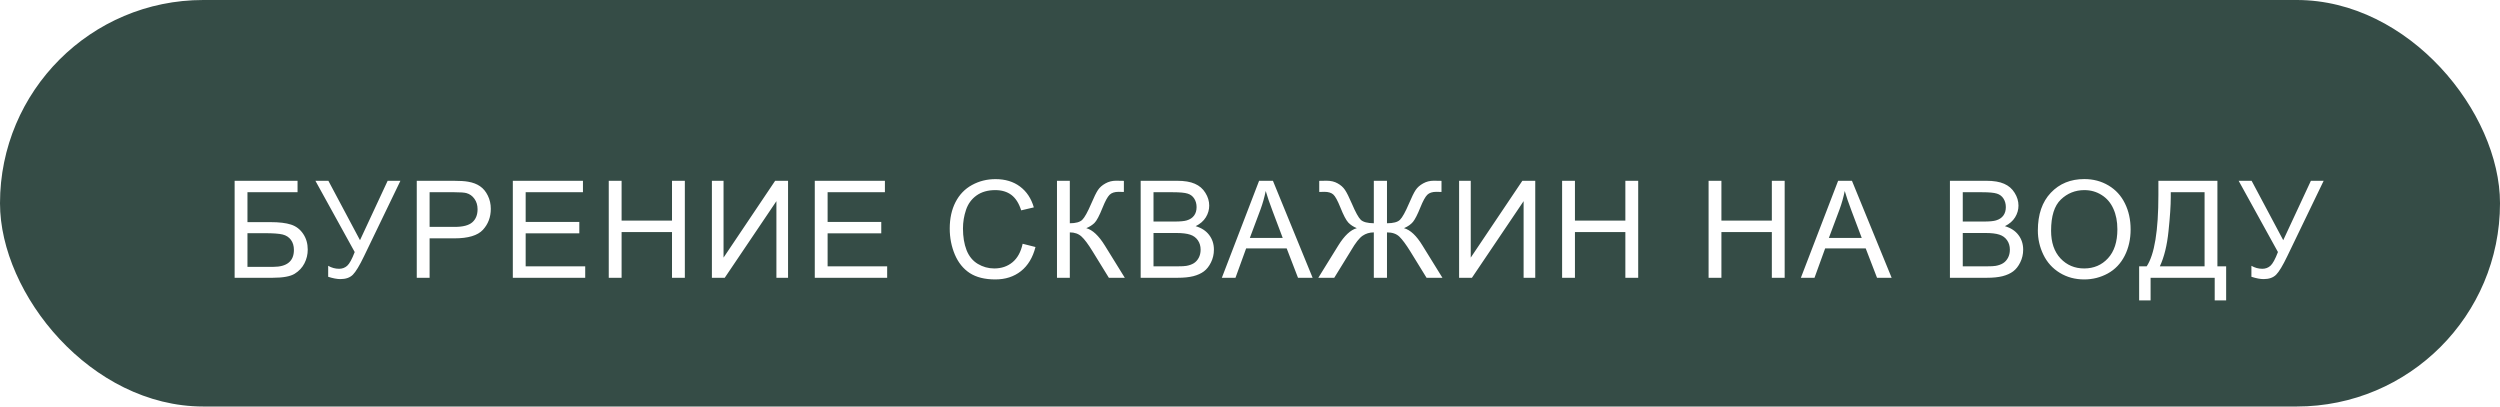
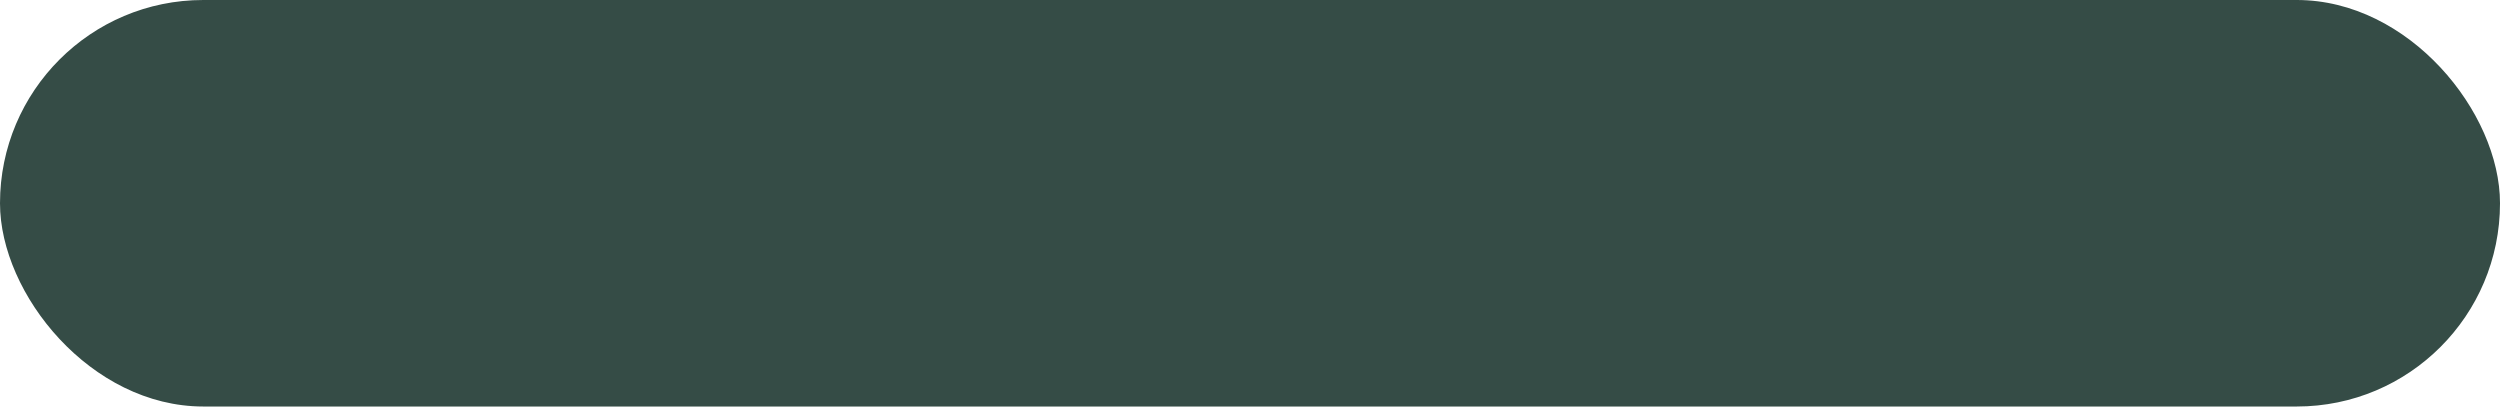
<svg xmlns="http://www.w3.org/2000/svg" width="369" height="60" viewBox="0 0 369 60" fill="none">
  <rect width="369" height="60" rx="30" fill="#354C46" />
  <g filter="url(#filter0_d_93_48)">
-     <path d="M30.631 22.684H39.918V24.373H32.525V28.787H35.943C37.206 28.787 38.209 28.908 38.951 29.148C39.7 29.389 40.299 29.845 40.748 30.516C41.197 31.18 41.422 31.954 41.422 32.84C41.422 33.562 41.259 34.24 40.934 34.871C40.615 35.496 40.136 36.007 39.498 36.404C38.86 36.801 37.773 37 36.236 37H30.631V22.684ZM32.525 35.389H36.315C37.337 35.389 38.102 35.18 38.609 34.764C39.124 34.347 39.381 33.722 39.381 32.889C39.381 32.296 39.234 31.801 38.941 31.404C38.648 31.007 38.242 30.744 37.721 30.613C37.2 30.483 36.311 30.418 35.055 30.418H32.525V35.389ZM42.554 22.684H44.468L49.136 31.453L53.218 22.684H55.103L49.732 33.816C49.061 35.21 48.511 36.121 48.081 36.551C47.652 36.98 47.036 37.195 46.236 37.195C45.747 37.195 45.148 37.081 44.439 36.853V35.232C44.947 35.525 45.484 35.672 46.05 35.672C46.512 35.672 46.909 35.525 47.241 35.232C47.58 34.933 47.951 34.256 48.355 33.201L42.554 22.684ZM57.514 37V22.684H62.914C63.865 22.684 64.591 22.729 65.092 22.82C65.795 22.938 66.385 23.162 66.86 23.494C67.335 23.82 67.716 24.279 68.002 24.871C68.295 25.463 68.442 26.115 68.442 26.824C68.442 28.042 68.054 29.074 67.28 29.92C66.505 30.76 65.105 31.18 63.081 31.18H59.409V37H57.514ZM59.409 29.49H63.11C64.334 29.49 65.203 29.262 65.717 28.807C66.231 28.351 66.489 27.71 66.489 26.883C66.489 26.284 66.336 25.773 66.03 25.35C65.73 24.92 65.333 24.637 64.838 24.5C64.519 24.415 63.93 24.373 63.071 24.373H59.409V29.49ZM71.693 37V22.684H82.044V24.373H73.588V28.758H81.507V30.438H73.588V35.31H82.377V37H71.693ZM85.852 37V22.684H87.747V28.562H95.188V22.684H97.083V37H95.188V30.252H87.747V37H85.852ZM101.076 22.684H102.795V34.022L110.412 22.684H112.316V37H110.598V25.691L102.971 37H101.076V22.684ZM116.261 37V22.684H126.613V24.373H118.155V28.758H126.075V30.438H118.155V35.31H126.945V37H116.261ZM146.943 31.98L148.838 32.459C148.44 34.015 147.724 35.203 146.689 36.023C145.66 36.837 144.401 37.244 142.91 37.244C141.367 37.244 140.11 36.932 139.14 36.307C138.177 35.675 137.441 34.764 136.933 33.572C136.432 32.381 136.181 31.102 136.181 29.734C136.181 28.244 136.464 26.945 137.031 25.838C137.604 24.725 138.414 23.881 139.463 23.309C140.517 22.729 141.676 22.439 142.939 22.439C144.371 22.439 145.576 22.804 146.552 23.533C147.529 24.262 148.209 25.288 148.593 26.609L146.728 27.049C146.396 26.007 145.914 25.249 145.283 24.773C144.651 24.298 143.857 24.061 142.9 24.061C141.8 24.061 140.879 24.324 140.136 24.852C139.401 25.379 138.883 26.088 138.584 26.98C138.284 27.866 138.134 28.781 138.134 29.725C138.134 30.942 138.31 32.007 138.662 32.918C139.02 33.823 139.573 34.5 140.322 34.949C141.071 35.398 141.881 35.623 142.754 35.623C143.815 35.623 144.713 35.317 145.449 34.705C146.185 34.093 146.683 33.185 146.943 31.98ZM152.011 22.684H153.905V28.953C154.771 28.953 155.38 28.787 155.731 28.455C156.083 28.116 156.532 27.309 157.079 26.033C157.476 25.096 157.802 24.435 158.055 24.051C158.316 23.66 158.684 23.335 159.159 23.074C159.634 22.807 160.158 22.674 160.731 22.674C161.46 22.674 161.845 22.68 161.884 22.693V24.334C161.818 24.334 161.692 24.331 161.503 24.324C161.294 24.318 161.167 24.314 161.122 24.314C160.516 24.314 160.067 24.461 159.774 24.754C159.475 25.047 159.133 25.672 158.749 26.629C158.267 27.84 157.86 28.605 157.528 28.924C157.196 29.236 156.799 29.487 156.337 29.676C157.261 29.93 158.173 30.783 159.071 32.234L162.02 37H159.667L157.274 33.113C156.617 32.039 156.067 31.303 155.624 30.906C155.181 30.503 154.608 30.301 153.905 30.301V37H152.011V22.684ZM164.363 37V22.684H169.734C170.828 22.684 171.704 22.83 172.361 23.123C173.025 23.41 173.543 23.855 173.914 24.461C174.292 25.06 174.48 25.688 174.48 26.346C174.48 26.958 174.314 27.534 173.982 28.074C173.65 28.615 173.149 29.051 172.479 29.383C173.344 29.637 174.008 30.07 174.471 30.682C174.939 31.294 175.174 32.016 175.174 32.85C175.174 33.52 175.031 34.145 174.744 34.725C174.464 35.297 174.116 35.74 173.699 36.053C173.283 36.365 172.758 36.603 172.127 36.766C171.502 36.922 170.734 37 169.822 37H164.363ZM166.258 28.699H169.354C170.193 28.699 170.796 28.644 171.16 28.533C171.642 28.39 172.003 28.152 172.244 27.82C172.492 27.488 172.615 27.072 172.615 26.57C172.615 26.095 172.501 25.678 172.273 25.32C172.046 24.956 171.72 24.708 171.297 24.578C170.874 24.441 170.148 24.373 169.119 24.373H166.258V28.699ZM166.258 35.31H169.822C170.434 35.31 170.864 35.288 171.111 35.242C171.548 35.164 171.912 35.034 172.205 34.852C172.498 34.669 172.739 34.406 172.928 34.06C173.117 33.709 173.211 33.305 173.211 32.85C173.211 32.316 173.074 31.854 172.801 31.463C172.527 31.066 172.146 30.789 171.658 30.633C171.176 30.47 170.48 30.389 169.568 30.389H166.258V35.31ZM176.345 37L181.843 22.684H183.884L189.743 37H187.585L185.915 32.664H179.929L178.357 37H176.345ZM180.476 31.121H185.329L183.835 27.156C183.379 25.952 183.041 24.962 182.82 24.188C182.637 25.105 182.38 26.017 182.048 26.922L180.476 31.121ZM200.719 22.684V28.953C201.65 28.953 202.288 28.784 202.633 28.445C202.985 28.1 203.431 27.296 203.971 26.033C204.368 25.096 204.694 24.435 204.948 24.051C205.208 23.66 205.576 23.335 206.051 23.074C206.526 22.807 207.047 22.674 207.614 22.674C208.232 22.674 208.616 22.68 208.766 22.693V24.334C208.707 24.334 208.584 24.331 208.395 24.324C208.187 24.318 208.06 24.314 208.014 24.314C207.409 24.314 206.959 24.461 206.666 24.754C206.367 25.047 206.025 25.672 205.641 26.629C205.224 27.664 204.863 28.37 204.557 28.748C204.251 29.119 203.808 29.428 203.229 29.676C204.166 29.936 205.075 30.789 205.954 32.234L208.903 37H206.559L204.166 33.113C203.528 32.085 202.991 31.359 202.555 30.936C202.119 30.512 201.507 30.301 200.719 30.301V37H198.776V30.301C198.151 30.301 197.597 30.467 197.116 30.799C196.64 31.124 196.084 31.831 195.446 32.918L195.329 33.113L192.936 37H190.582L193.532 32.234C194.43 30.783 195.342 29.93 196.266 29.676C195.752 29.467 195.332 29.191 195.006 28.846C194.681 28.494 194.293 27.755 193.844 26.629C193.434 25.607 193.082 24.965 192.789 24.705C192.496 24.445 192.06 24.314 191.481 24.314L190.719 24.334V22.693C190.791 22.68 191.155 22.674 191.813 22.674C192.438 22.674 192.978 22.804 193.434 23.064C193.896 23.318 194.258 23.641 194.518 24.031C194.778 24.415 195.114 25.083 195.524 26.033C196.071 27.316 196.513 28.12 196.852 28.445C197.197 28.771 197.838 28.94 198.776 28.953V22.684H200.719ZM211.363 22.684H213.082V34.022L220.699 22.684H222.603V37H220.884V25.691L213.257 37H211.363V22.684ZM226.567 37V22.684H228.462V28.562H235.903V22.684H237.798V37H235.903V30.252H228.462V37H226.567ZM248.187 37V22.684H250.081V28.562H257.523V22.684H259.417V37H257.523V30.252H250.081V37H248.187ZM261.809 37L267.307 22.684H269.348L275.207 37H273.049L271.379 32.664H265.393L263.821 37H261.809ZM265.94 31.121H270.793L269.299 27.156C268.843 25.952 268.505 24.962 268.284 24.188C268.101 25.105 267.844 26.017 267.512 26.922L265.94 31.121ZM283.809 37V22.684H289.18C290.274 22.684 291.15 22.83 291.807 23.123C292.471 23.41 292.989 23.855 293.36 24.461C293.738 25.06 293.927 25.688 293.927 26.346C293.927 26.958 293.761 27.534 293.429 28.074C293.096 28.615 292.595 29.051 291.925 29.383C292.79 29.637 293.455 30.07 293.917 30.682C294.386 31.294 294.62 32.016 294.62 32.85C294.62 33.52 294.477 34.145 294.19 34.725C293.91 35.297 293.562 35.74 293.145 36.053C292.729 36.365 292.205 36.603 291.573 36.766C290.948 36.922 290.18 37 289.268 37H283.809ZM285.704 28.699H288.8C289.639 28.699 290.242 28.644 290.606 28.533C291.088 28.39 291.449 28.152 291.69 27.82C291.938 27.488 292.061 27.072 292.061 26.57C292.061 26.095 291.947 25.678 291.72 25.32C291.492 24.956 291.166 24.708 290.743 24.578C290.32 24.441 289.594 24.373 288.565 24.373H285.704V28.699ZM285.704 35.31H289.268C289.88 35.31 290.31 35.288 290.557 35.242C290.994 35.164 291.358 35.034 291.651 34.852C291.944 34.669 292.185 34.406 292.374 34.06C292.563 33.709 292.657 33.305 292.657 32.85C292.657 32.316 292.52 31.854 292.247 31.463C291.973 31.066 291.593 30.789 291.104 30.633C290.623 30.47 289.926 30.389 289.014 30.389H285.704V35.31ZM296.787 30.027C296.787 27.651 297.425 25.792 298.701 24.451C299.977 23.104 301.624 22.43 303.643 22.43C304.964 22.43 306.156 22.745 307.217 23.377C308.278 24.009 309.085 24.891 309.639 26.023C310.199 27.15 310.479 28.429 310.479 29.861C310.479 31.313 310.186 32.612 309.6 33.758C309.014 34.904 308.184 35.773 307.109 36.365C306.035 36.951 304.876 37.244 303.633 37.244C302.285 37.244 301.081 36.919 300.02 36.268C298.958 35.617 298.154 34.728 297.607 33.602C297.061 32.475 296.787 31.284 296.787 30.027ZM298.74 30.057C298.74 31.782 299.202 33.143 300.127 34.139C301.058 35.128 302.223 35.623 303.623 35.623C305.049 35.623 306.221 35.122 307.139 34.119C308.063 33.117 308.525 31.694 308.525 29.852C308.525 28.686 308.327 27.671 307.93 26.805C307.539 25.932 306.963 25.259 306.201 24.783C305.446 24.301 304.596 24.061 303.652 24.061C302.311 24.061 301.156 24.523 300.186 25.447C299.222 26.365 298.74 27.902 298.74 30.057ZM314.579 22.684H323.29V35.31H324.579V40.34H322.89V37H313.427V40.34H311.737V35.31H312.851C314.003 33.572 314.579 30.06 314.579 24.773V22.684ZM321.396 24.373H316.405V25.105C316.405 26.323 316.295 27.99 316.073 30.105C315.859 32.215 315.432 33.95 314.794 35.31H321.396V24.373ZM326.424 22.684H328.338L333.006 31.453L337.088 22.684H338.973L333.602 33.816C332.931 35.21 332.381 36.121 331.952 36.551C331.522 36.98 330.907 37.195 330.106 37.195C329.618 37.195 329.019 37.081 328.309 36.853V35.232C328.817 35.525 329.354 35.672 329.92 35.672C330.383 35.672 330.78 35.525 331.112 35.232C331.45 34.933 331.821 34.256 332.225 33.201L326.424 22.684Z" fill="white" />
-   </g>
+     </g>
  <defs>
    <filter id="filter0_d_93_48" x="30.631" y="22.43" width="316.342" height="25.91" filterUnits="userSpaceOnUse" color-interpolation-filters="sRGB">
      <feFlood flood-opacity="0" result="BackgroundImageFix" />
      <feColorMatrix in="SourceAlpha" type="matrix" values="0 0 0 0 0 0 0 0 0 0 0 0 0 0 0 0 0 0 127 0" result="hardAlpha" />
      <feOffset dx="4" dy="4" />
      <feGaussianBlur stdDeviation="2" />
      <feComposite in2="hardAlpha" operator="out" />
      <feColorMatrix type="matrix" values="0 0 0 0 0.741 0 0 0 0 0.812 0 0 0 0 0.749 0 0 0 0.5 0" />
      <feBlend mode="normal" in2="BackgroundImageFix" result="effect1_dropShadow_93_48" />
      <feBlend mode="normal" in="SourceGraphic" in2="effect1_dropShadow_93_48" result="shape" />
    </filter>
  </defs>
</svg>